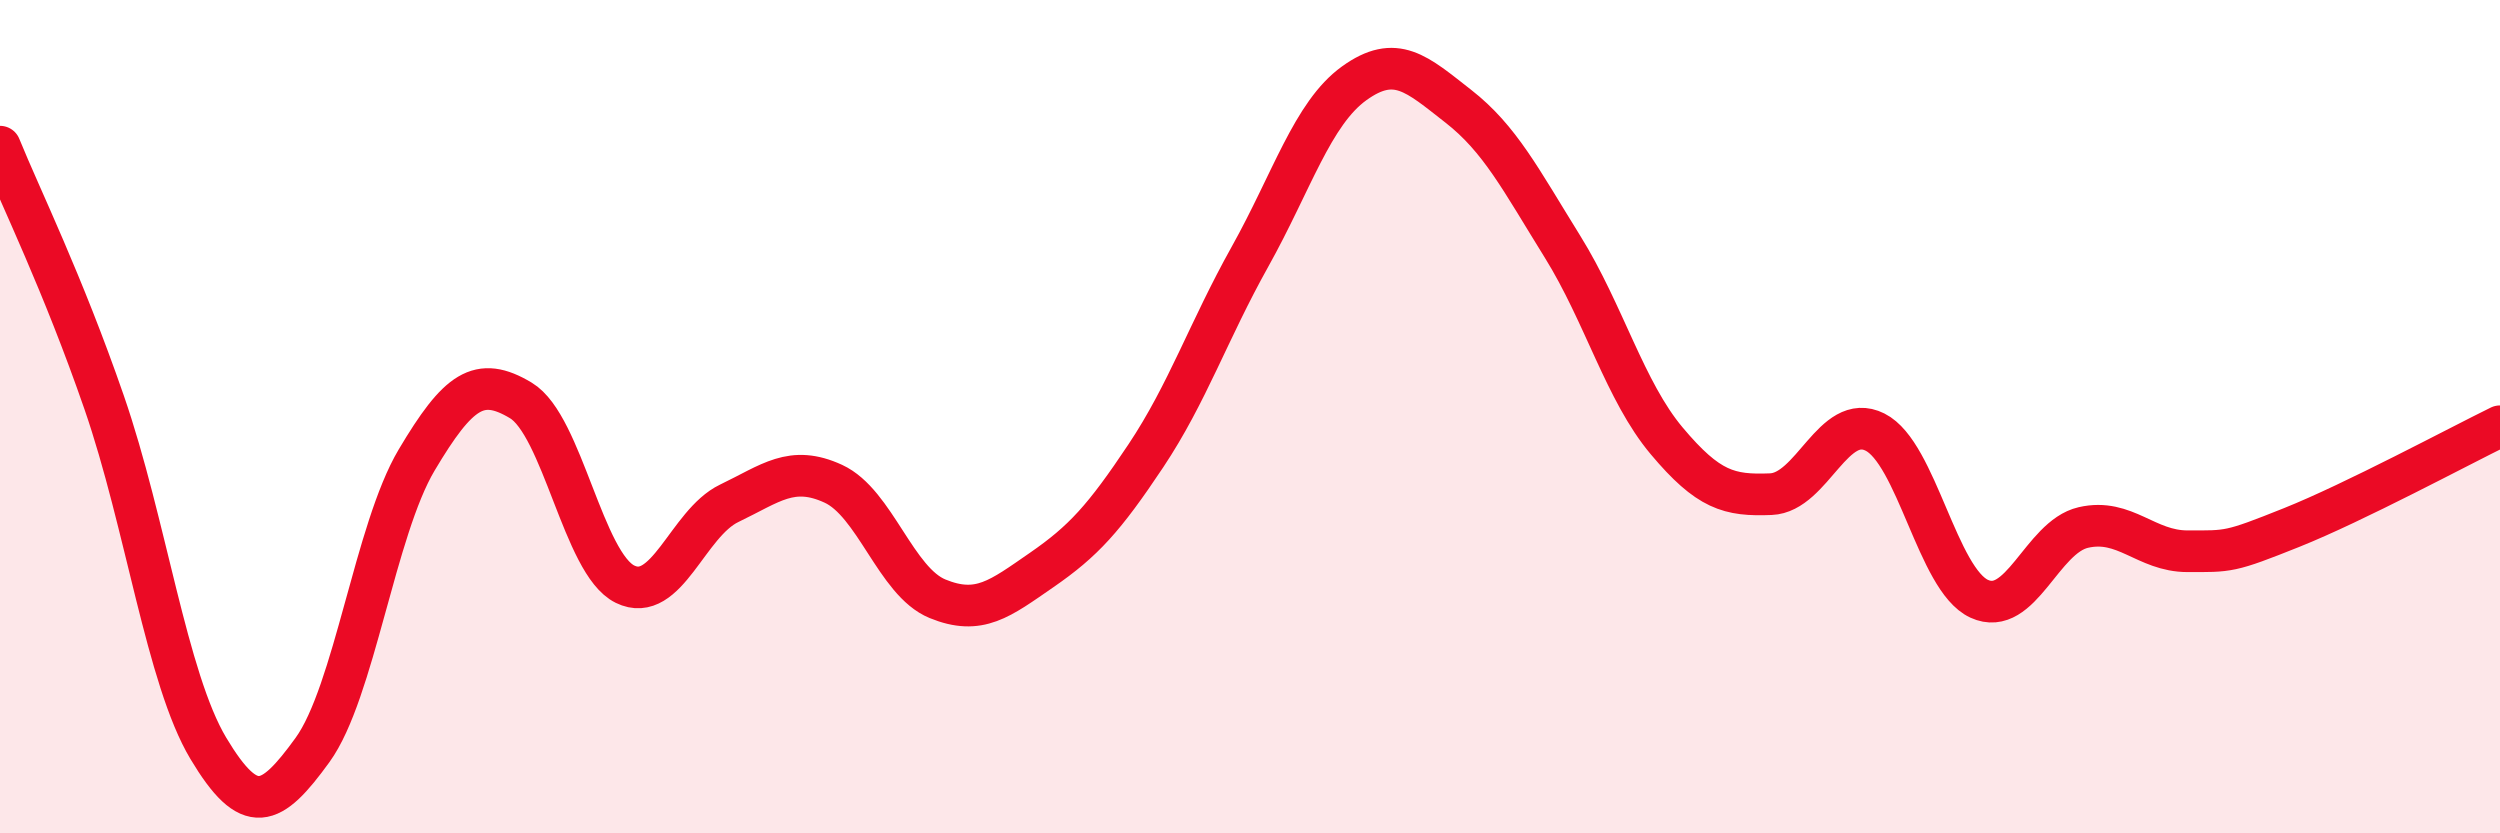
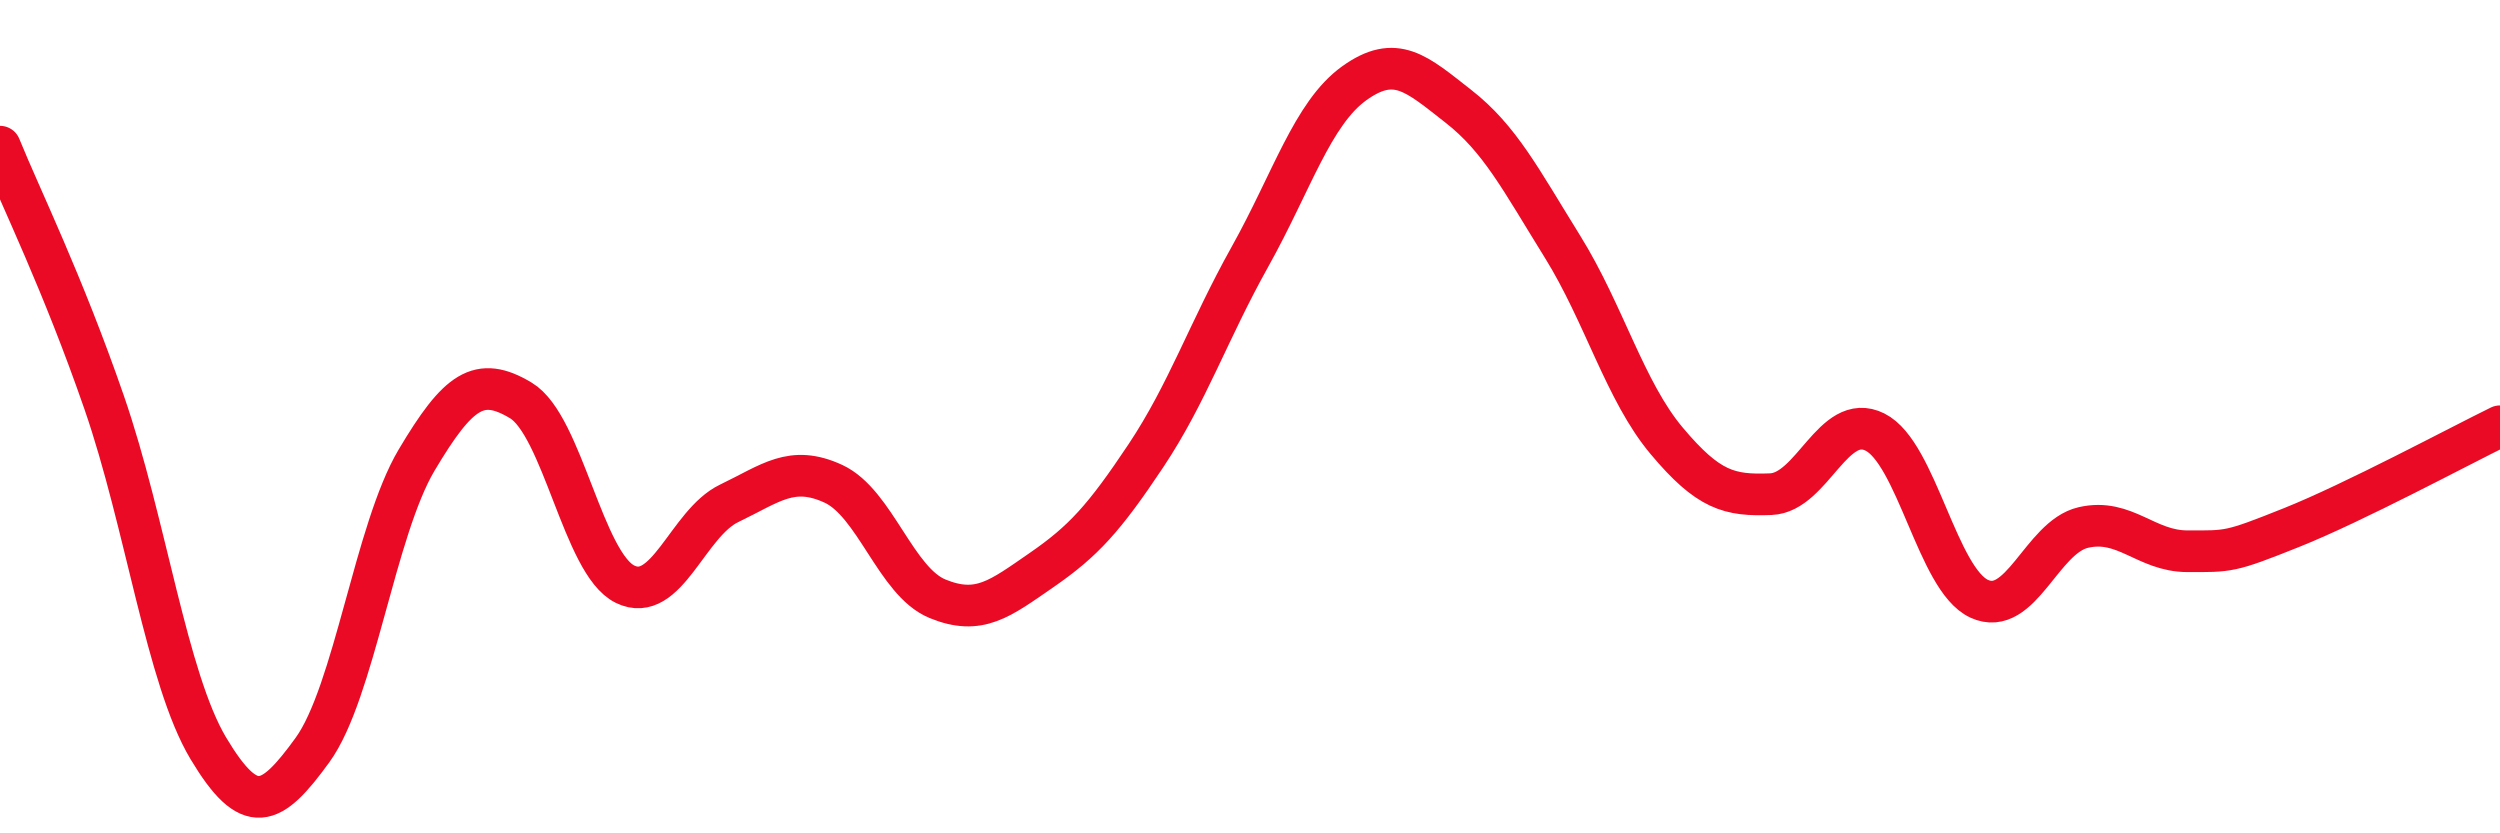
<svg xmlns="http://www.w3.org/2000/svg" width="60" height="20" viewBox="0 0 60 20">
-   <path d="M 0,3.52 C 0.5,4.75 1.5,6.77 2.5,9.66 C 3.5,12.55 4,16.29 5,17.96 C 6,19.63 6.5,19.38 7.5,18 C 8.5,16.62 9,12.72 10,11.04 C 11,9.36 11.5,9.01 12.5,9.61 C 13.5,10.21 14,13.53 15,14.02 C 16,14.51 16.5,12.56 17.5,12.08 C 18.5,11.6 19,11.15 20,11.61 C 21,12.07 21.5,13.96 22.5,14.37 C 23.5,14.78 24,14.37 25,13.68 C 26,12.99 26.5,12.44 27.5,10.94 C 28.5,9.44 29,7.95 30,6.16 C 31,4.37 31.5,2.72 32.5,2 C 33.5,1.28 34,1.77 35,2.55 C 36,3.33 36.5,4.31 37.5,5.92 C 38.5,7.53 39,9.39 40,10.58 C 41,11.77 41.5,11.9 42.5,11.86 C 43.5,11.82 44,9.87 45,10.37 C 46,10.87 46.5,13.91 47.5,14.37 C 48.5,14.83 49,12.89 50,12.66 C 51,12.43 51.5,13.23 52.5,13.23 C 53.5,13.23 53.5,13.26 55,12.66 C 56.5,12.06 59,10.72 60,10.23L60 20L0 20Z" fill="#EB0A25" opacity="0.1" stroke-linecap="round" stroke-linejoin="round" />
  <path d="M 0,3.52 C 0.5,4.75 1.5,6.77 2.5,9.66 C 3.5,12.55 4,16.29 5,17.96 C 6,19.63 6.5,19.38 7.5,18 C 8.5,16.62 9,12.72 10,11.04 C 11,9.36 11.5,9.01 12.5,9.61 C 13.5,10.21 14,13.53 15,14.02 C 16,14.51 16.5,12.56 17.5,12.08 C 18.5,11.6 19,11.15 20,11.61 C 21,12.07 21.5,13.96 22.5,14.37 C 23.5,14.78 24,14.37 25,13.68 C 26,12.99 26.5,12.44 27.5,10.94 C 28.5,9.44 29,7.95 30,6.16 C 31,4.37 31.5,2.72 32.5,2 C 33.5,1.28 34,1.77 35,2.55 C 36,3.33 36.5,4.31 37.5,5.92 C 38.5,7.53 39,9.39 40,10.58 C 41,11.77 41.5,11.9 42.5,11.86 C 43.5,11.82 44,9.87 45,10.37 C 46,10.87 46.5,13.91 47.5,14.37 C 48.5,14.83 49,12.89 50,12.66 C 51,12.43 51.5,13.23 52.5,13.23 C 53.5,13.23 53.5,13.26 55,12.66 C 56.5,12.06 59,10.72 60,10.23" stroke="#EB0A25" stroke-width="1" fill="none" stroke-linecap="round" stroke-linejoin="round" />
</svg>